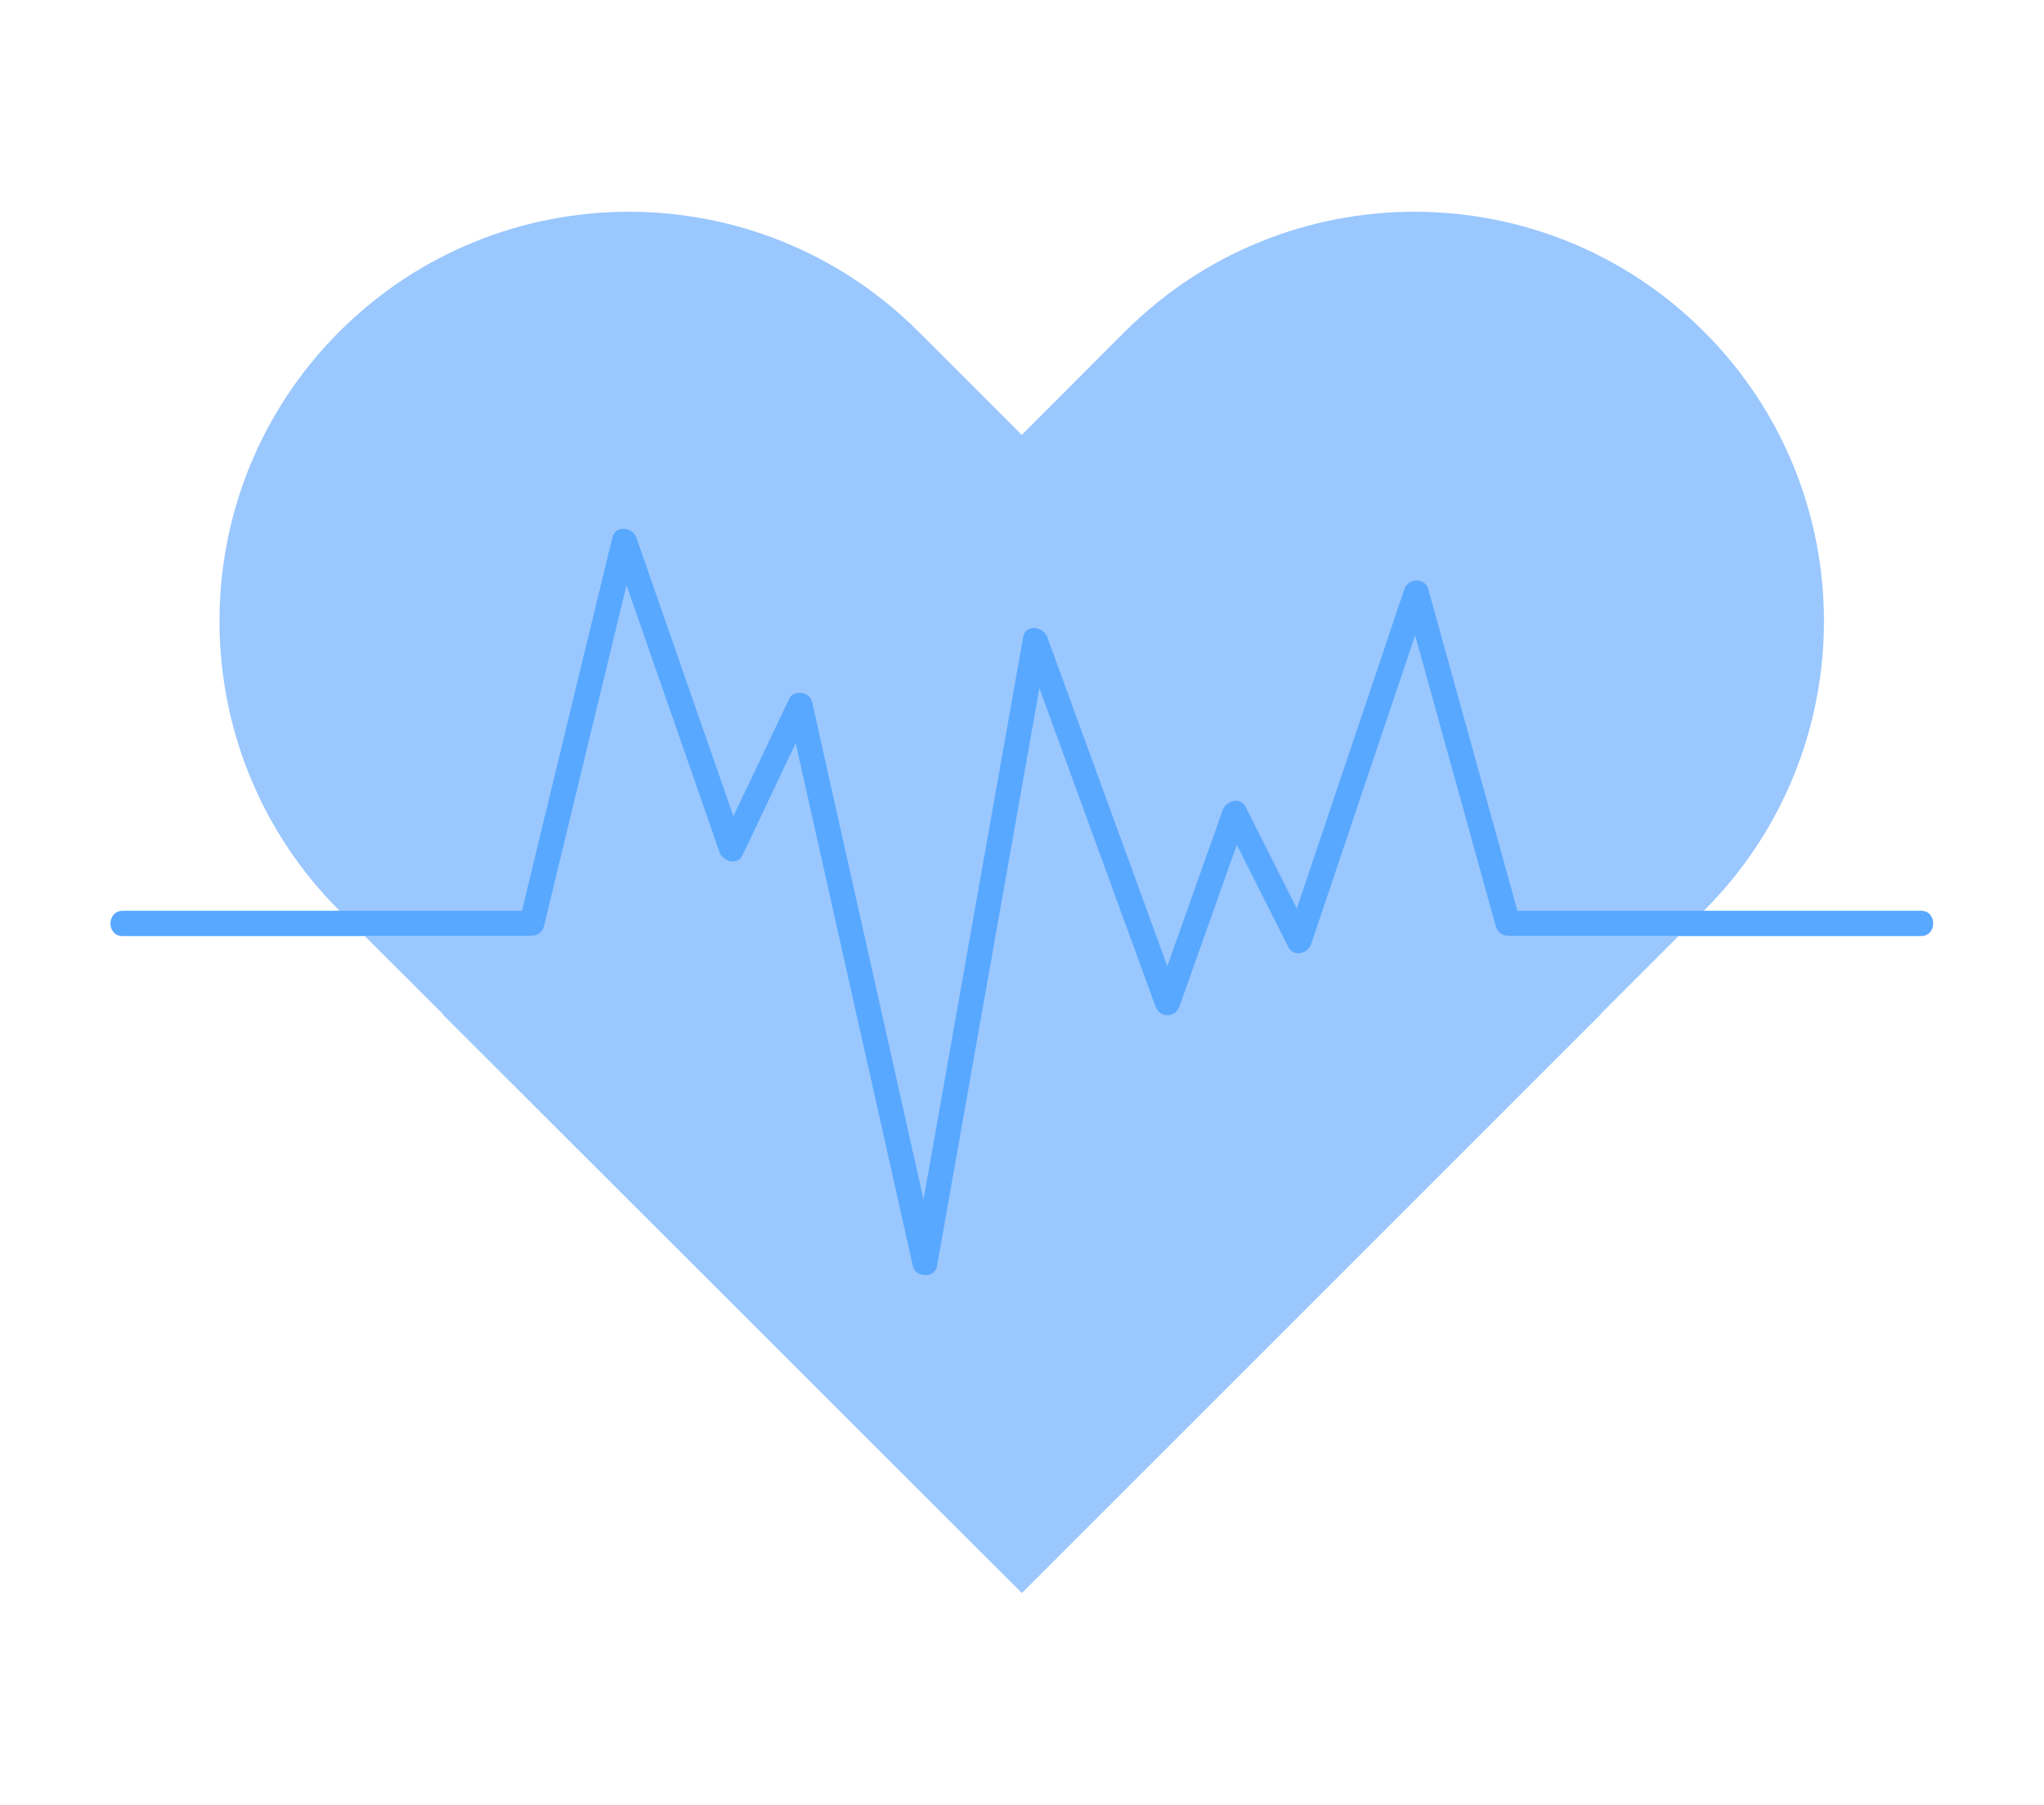
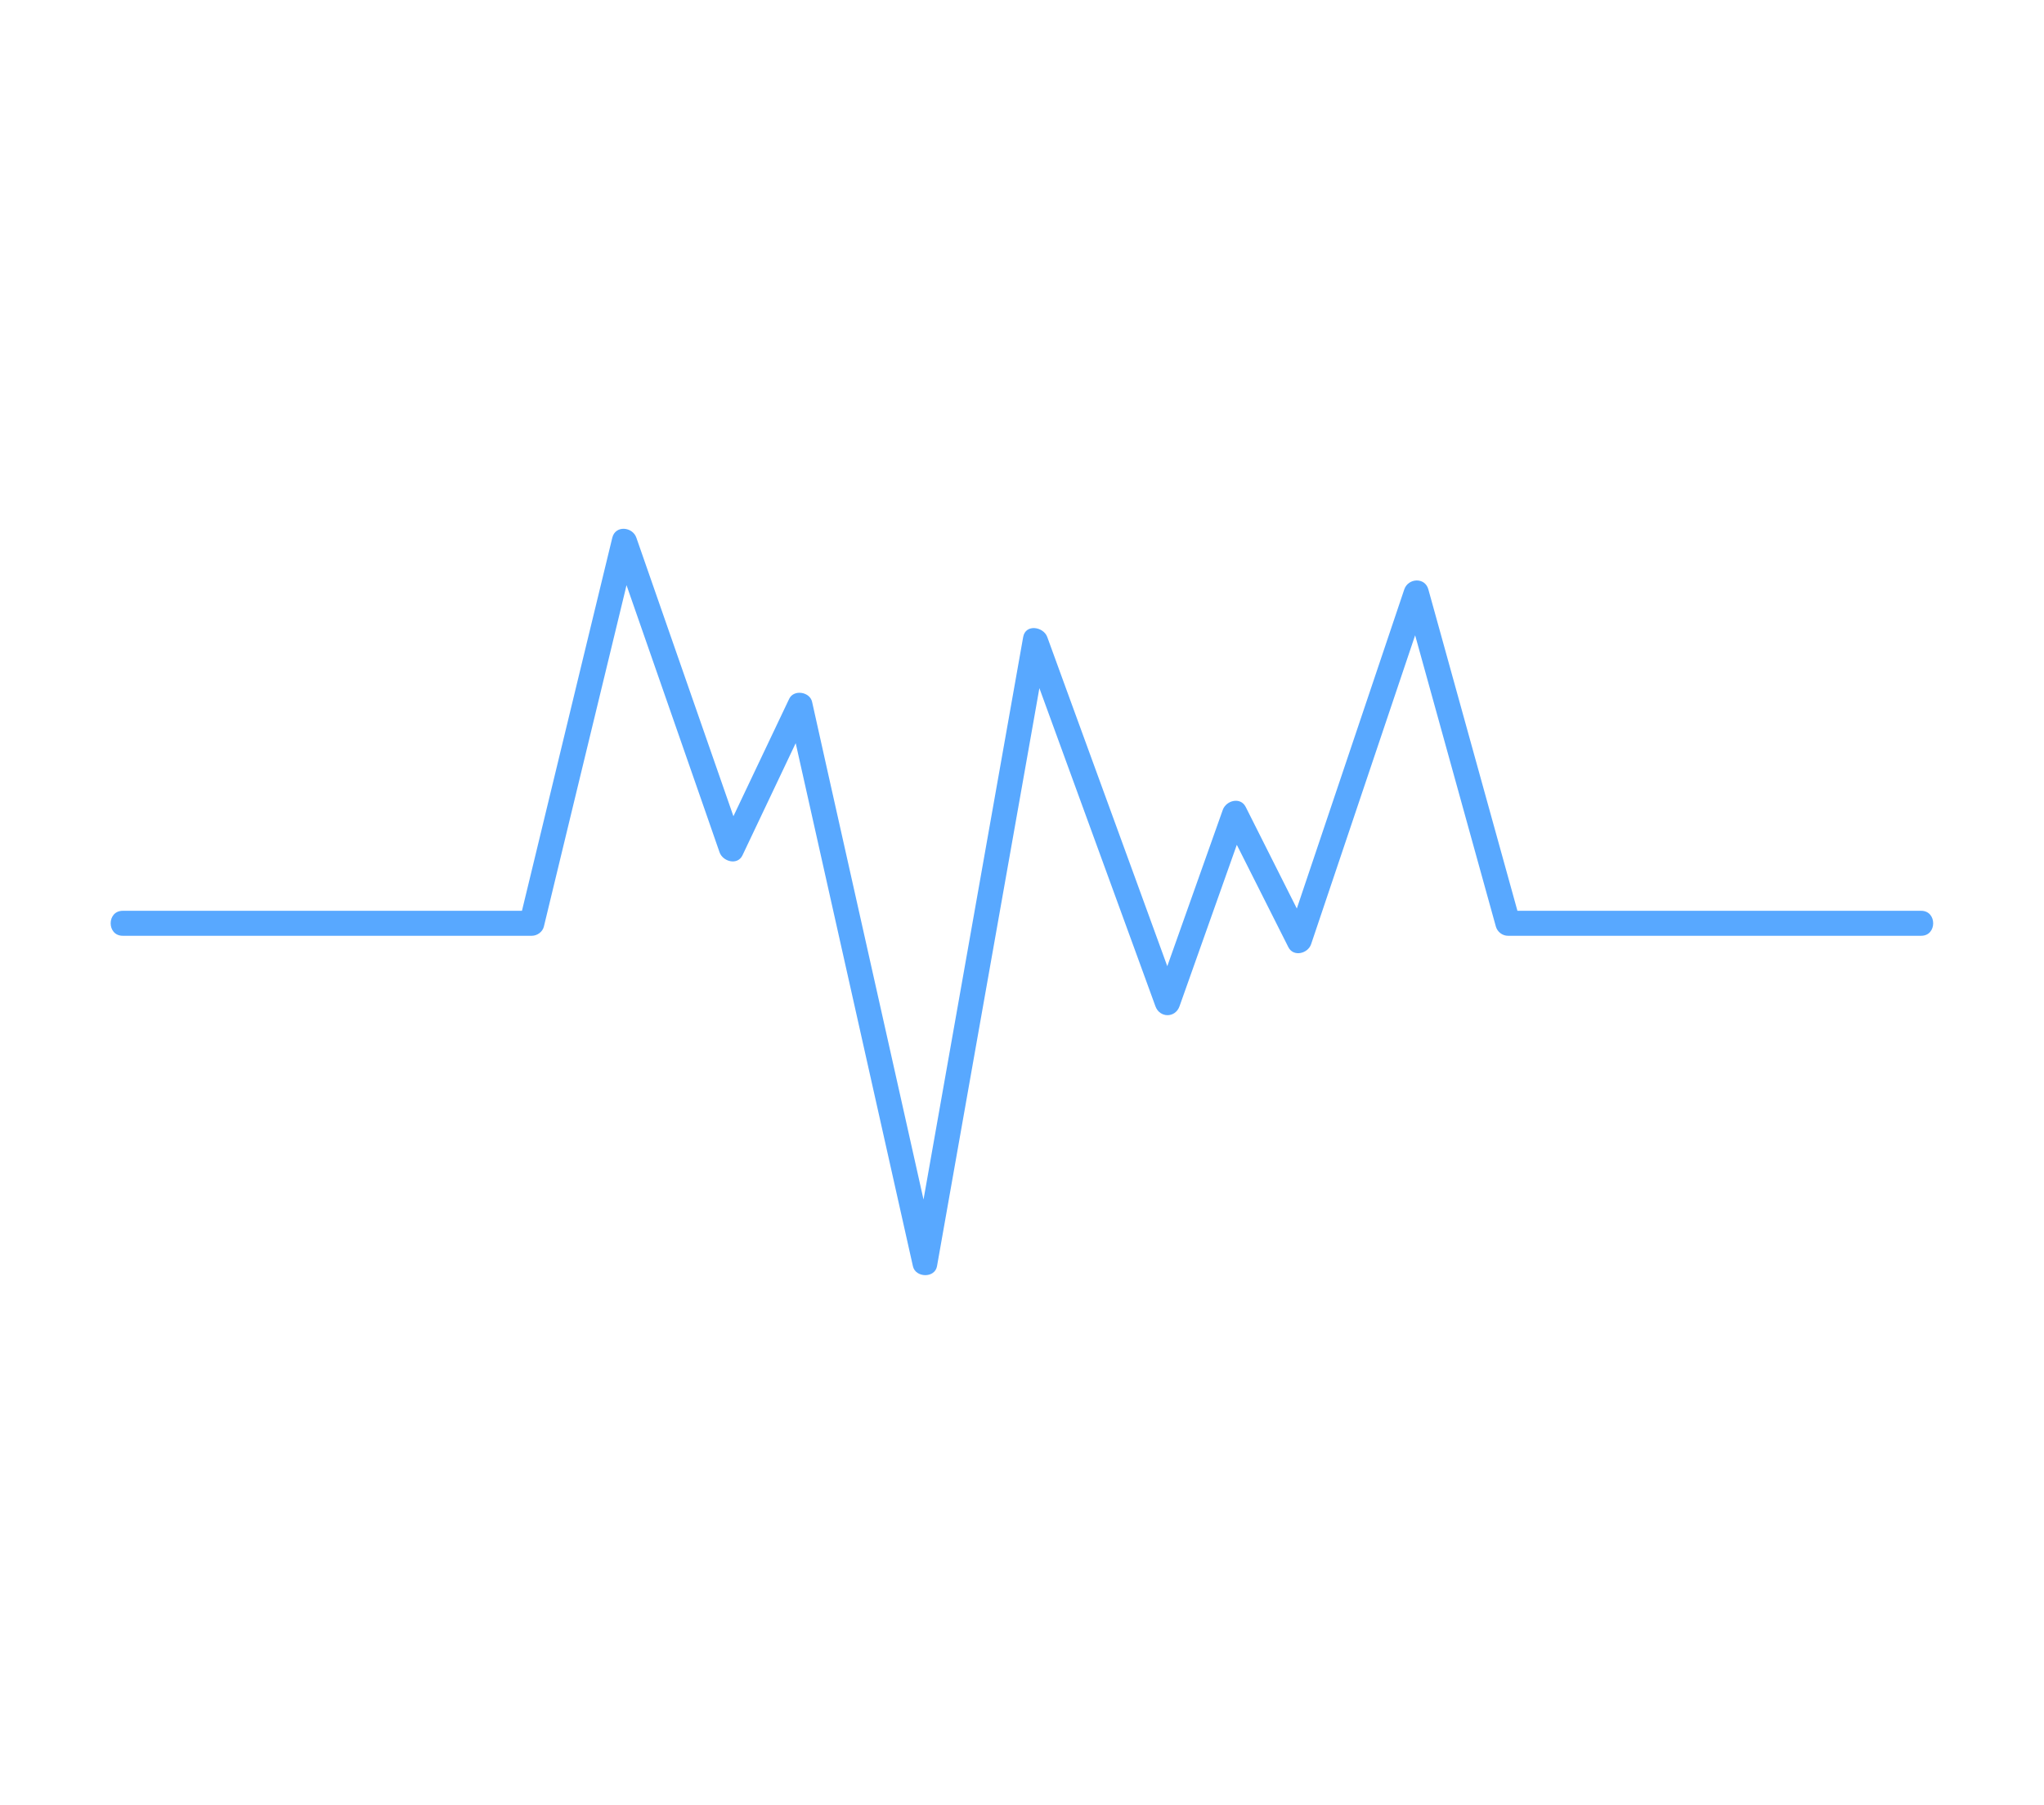
<svg xmlns="http://www.w3.org/2000/svg" viewBox="0 0 2258 1994" width="2258" height="1994">
  <title>5f04155b-bb8f-4877-b692-c8cf28e9d684-ai</title>
  <style> .s0 { fill: #9ac7fe } .s1 { fill: #58a8ff } </style>
  <g id="_Artboards_"> </g>
  <g id="Capa 1">
    <g id="&lt;Group&gt;">
-       <path id="&lt;Path&gt;" class="s0" d="m2122 1006.8h-240.3l0.7-0.7c176.7-176.7 176.7-463.1 0-639.7-176.6-176.6-463-176.6-639.7 0l-114 114.1-114.1-114.1c-176.6-176.6-463-176.6-639.7 0-176.6 176.6-176.6 463 0 639.7l0.7 0.7h-240.3c-17.7 0-17.8 27.6 0 27.6h267.9l85.8 85.7-0.3 0.3 640.2 639.7 639.7-639.7-0.2-0.3 85.7-85.7h267.9c17.8 0 17.8-27.6 0-27.6z" />
      <path id="&lt;Path&gt;" class="s1" d="m2122.3 1006.3h-446q-43-155.2-86-310.4-6.2-22.4-12.4-44.7c-3.7-13.7-22.3-12.6-26.6 0q-56.8 168.5-113.5 337.1-2.6 7.7-5.2 15.5-28.3-56.2-56.5-112.3c-5.8-11.4-21.6-7.1-25.3 3.3q-30.6 86.3-61.3 172.7-17.9-49.2-35.8-98.3-39.3-107.8-78.7-215.7-9-24.9-18.1-49.7c-4.2-11.5-24-14.7-26.6 0l-41.3 232.9q-32.8 185.3-65.6 370.6-1.6 9-3.2 18-15.9-71.1-31.8-142.1-37.2-166-74.4-332l-16.9-75.8c-2.5-11.1-20.2-14-25.3-3.3q-30.8 64.9-61.6 129.7-46.2-132.7-92.5-265.5-7.3-21.1-14.7-42.2c-4.2-12.2-23.2-14.1-26.6 0q-17.3 71.3-34.6 142.7-27.5 113.7-55 227.4-5.1 21.1-10.2 42.1h-441c-17.8 0-17.8 27.6 0 27.6h451.9c5.9 0 11.8-4.2 13.3-10.1q17.2-71.3 34.5-142.7 27.5-113.7 55.1-227.4 0.8-3.6 1.7-7.2 44 126.5 88.1 252.9 7.4 21.2 14.7 42.3c3.6 10.2 19.8 14.8 25.3 3.3q29.4-62 58.8-123.9 19.1 85 38.1 170.1 37.2 166 74.4 332l17 75.8c2.8 12.8 24.2 13.5 26.6 0l41.2-232.9q32.8-185.4 65.7-370.7 3.1-17.6 6.2-35.1 15.7 43 31.4 86.1 39.3 107.8 78.7 215.7 9 24.8 18.1 49.7c4.7 13 21.9 13.2 26.6 0q31.7-89.2 63.3-178.4 28.5 56.5 56.9 113c5.6 11.3 21.7 7.2 25.2-3.3q56.8-168.6 113.5-337.1 0.7-2.1 1.4-4.1 38.4 138.6 76.8 277.2 6.2 22.4 12.4 44.7c1.7 5.9 7.3 10.1 13.3 10.1h456.5c17.7 0 17.7-27.6 0-27.6z" />
    </g>
  </g>
</svg>